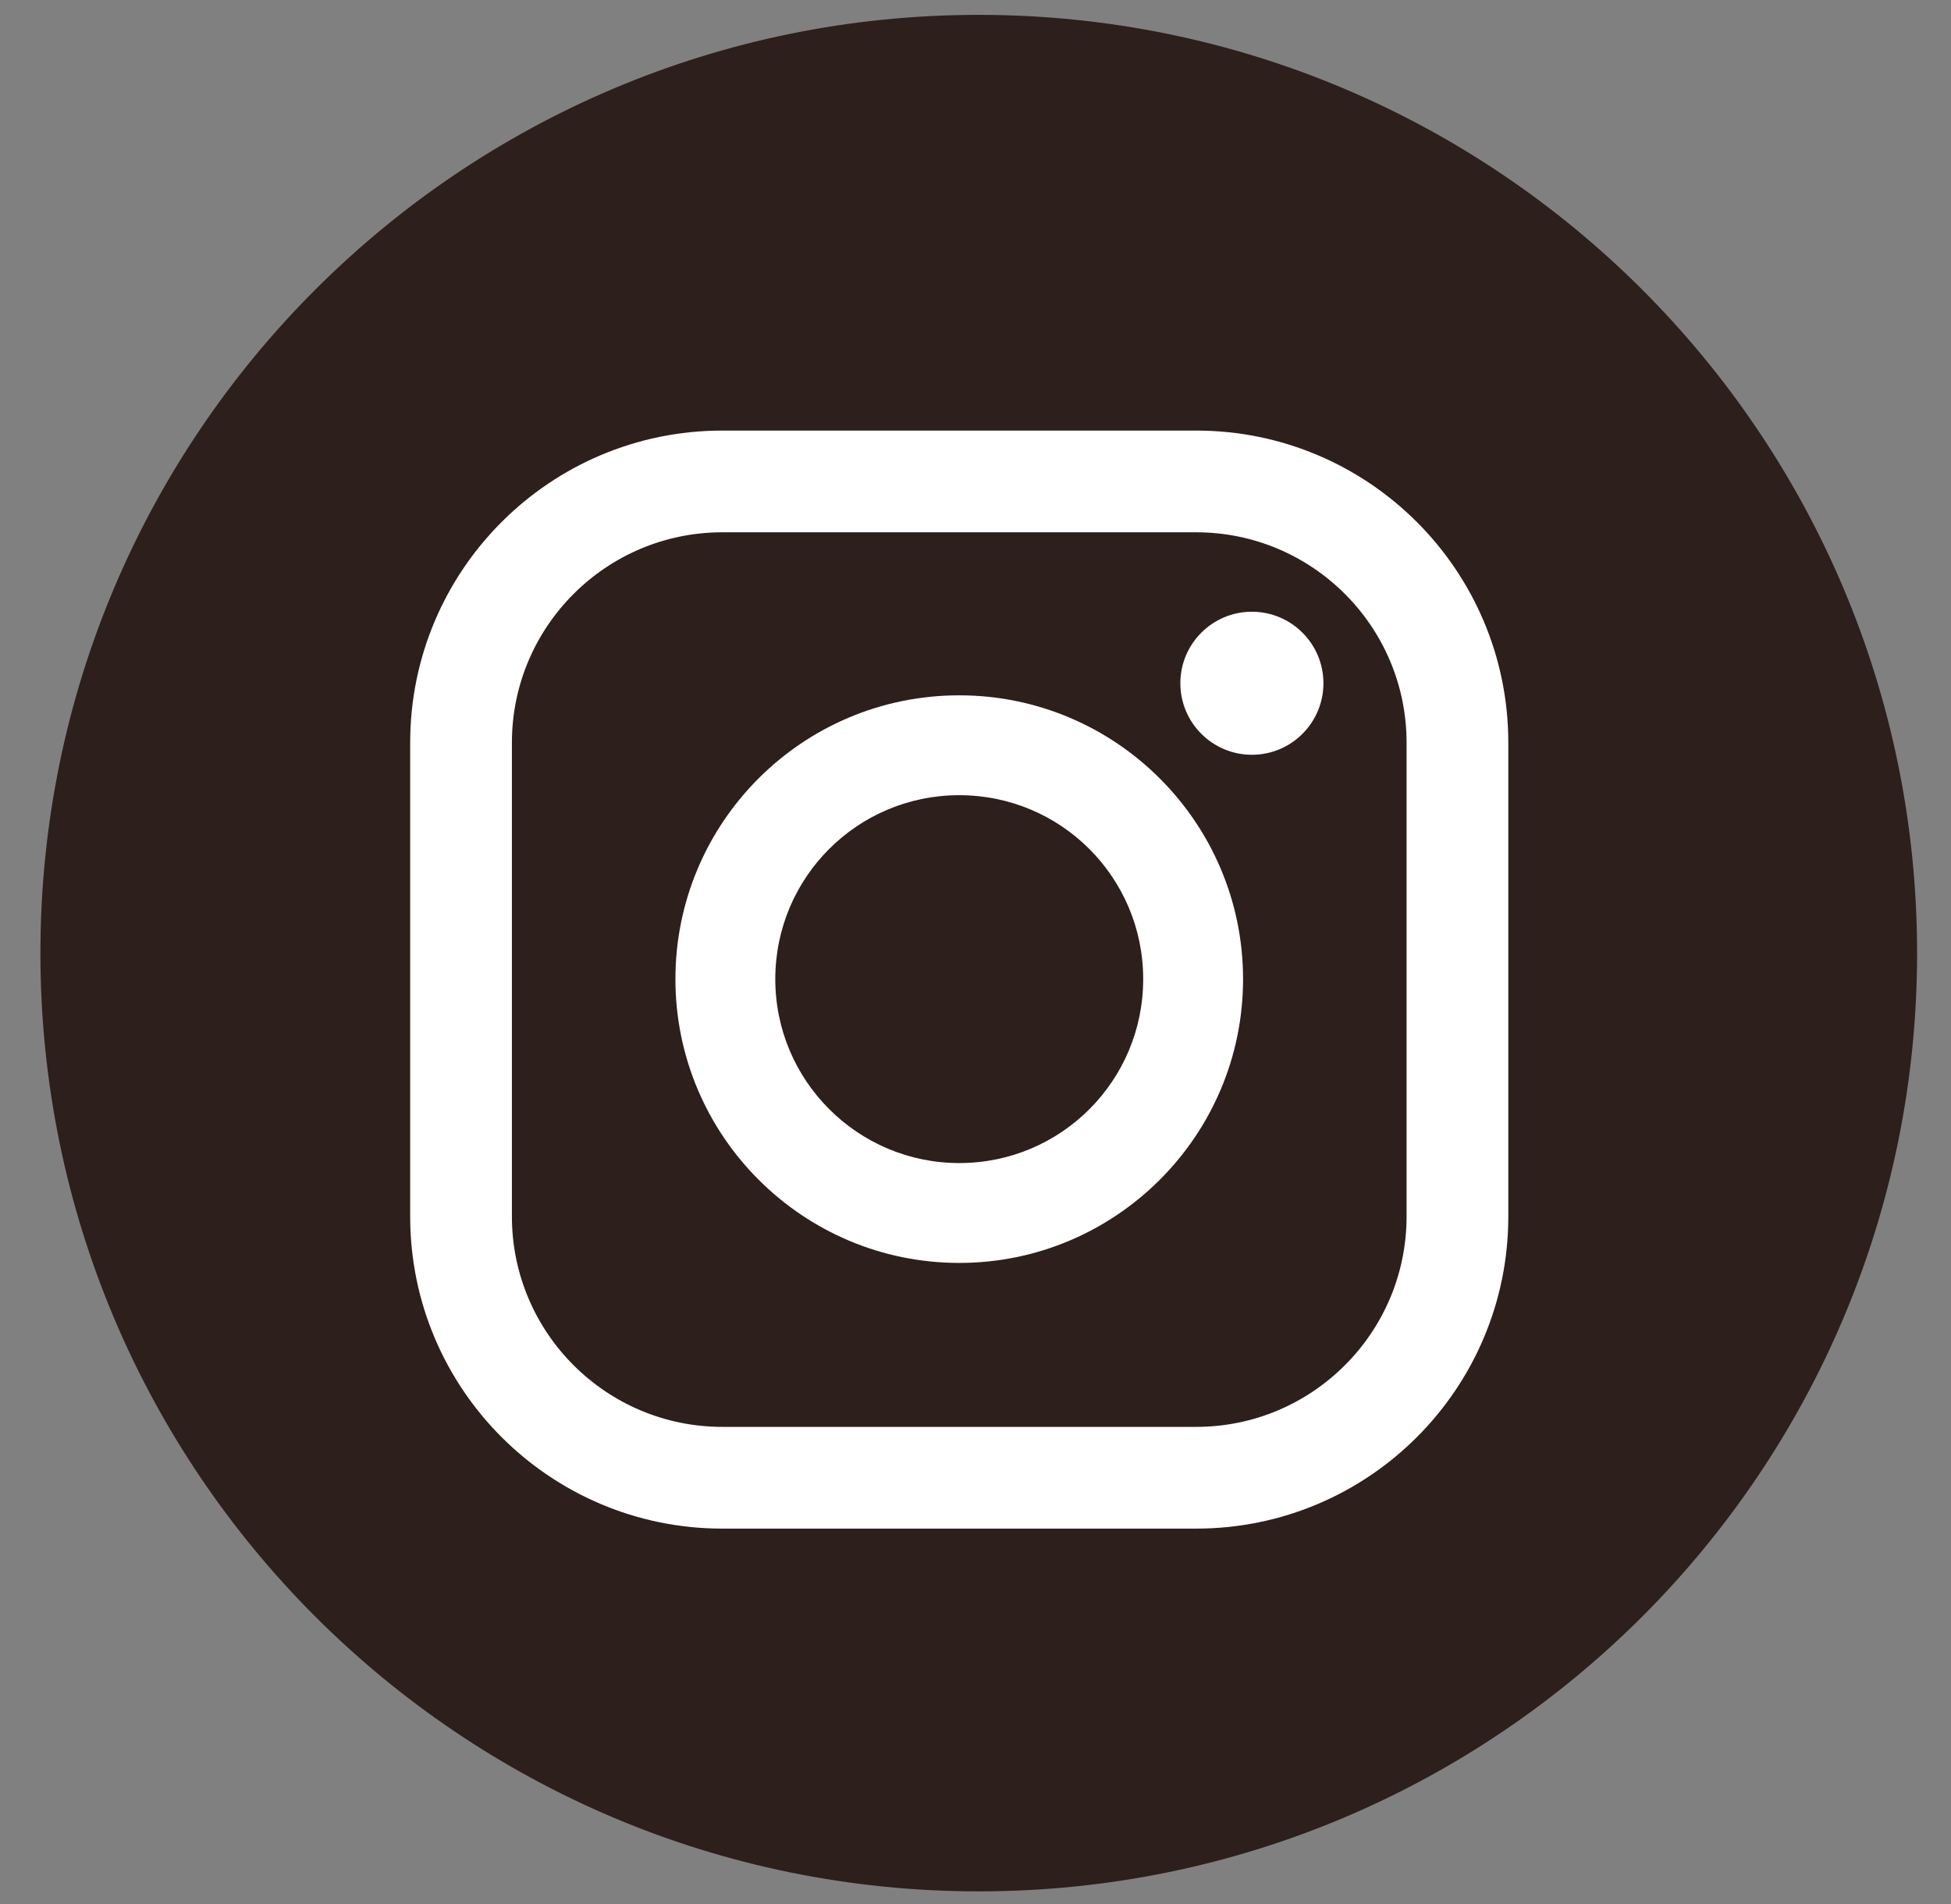
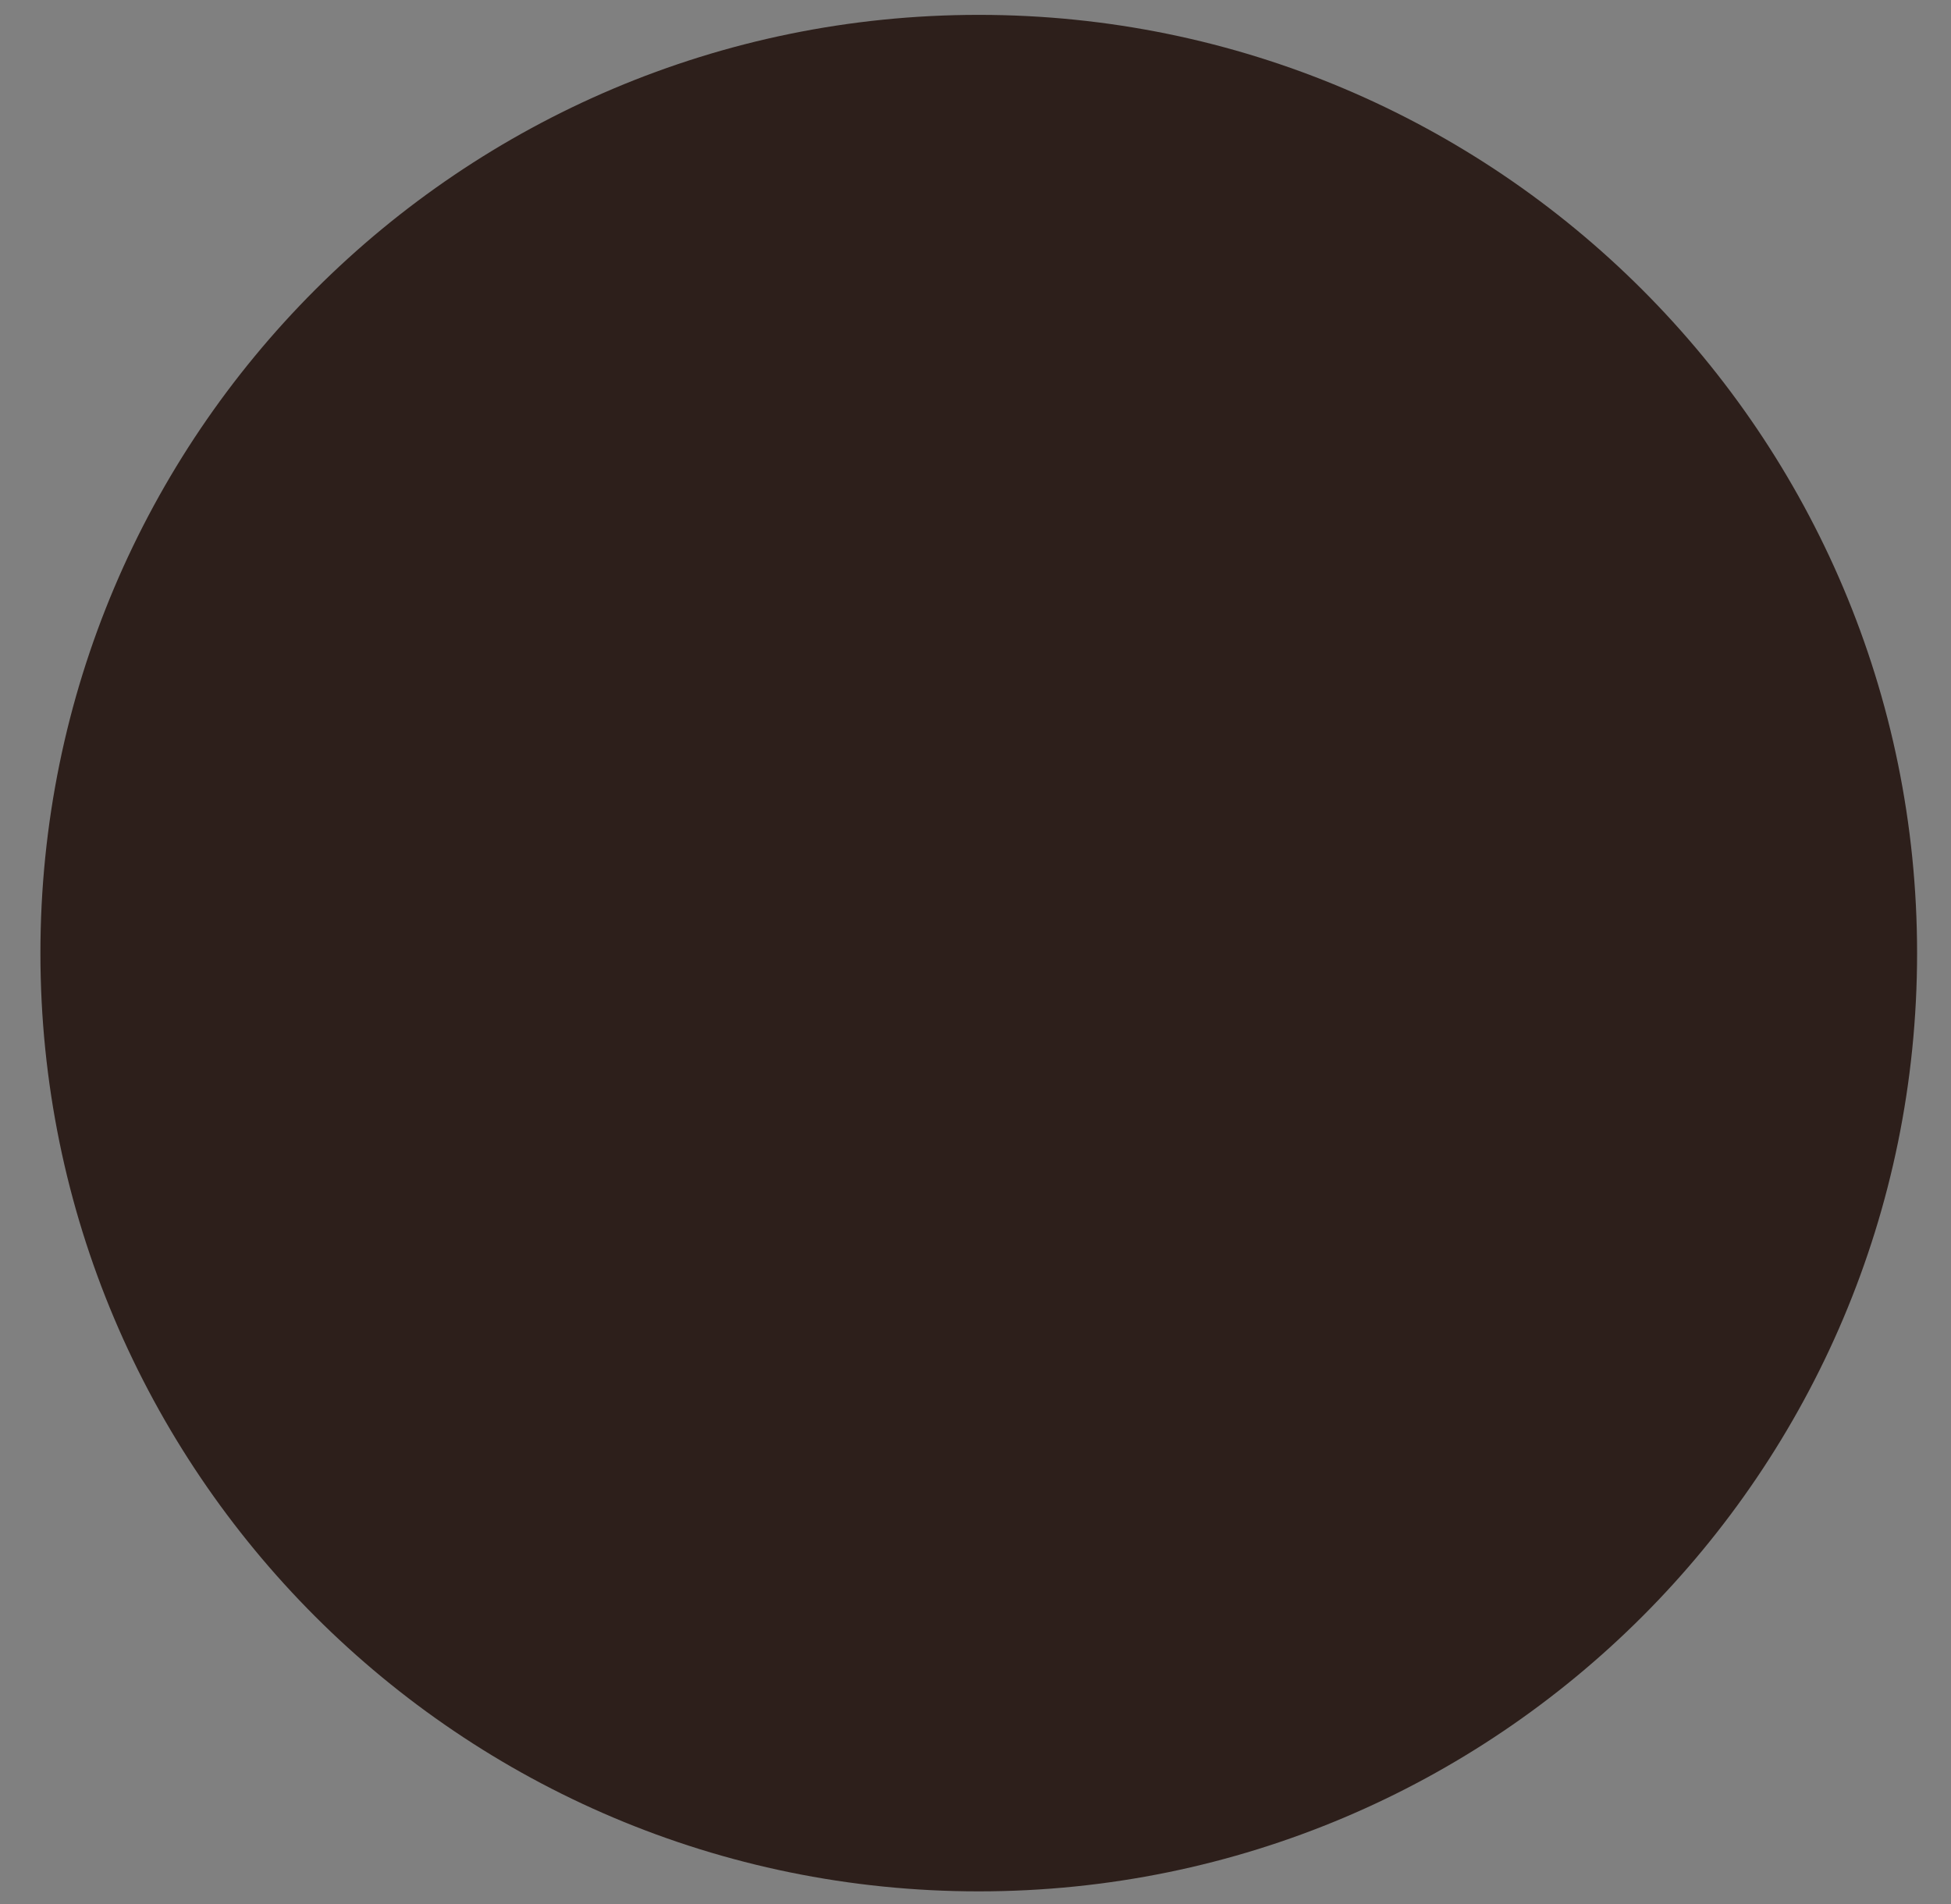
<svg xmlns="http://www.w3.org/2000/svg" width="42" height="41" viewBox="0 0 42 41" fill="none">
  <rect x="0" y="0" width="42" height="41" fill="#808080" stroke="none" />
  <path d="M21.07 40.72C32.226 40.72 41.27 31.676 41.27 20.52C41.27 9.364 32.226 0.32 21.07 0.32C9.914 0.32 0.87 9.364 0.87 20.52C0.87 31.676 9.914 40.72 21.07 40.72Z" fill="#2D1F1B" />
-   <path d="M20.65 14.97C17.27 14.97 14.54 17.71 14.54 21.08C14.54 24.45 17.28 27.19 20.65 27.19C24.02 27.19 26.76 24.45 26.76 21.08C26.76 17.71 24.02 14.97 20.65 14.97ZM20.65 25.04C18.47 25.04 16.69 23.27 16.69 21.08C16.69 18.89 18.46 17.12 20.65 17.12C22.84 17.12 24.61 18.89 24.61 21.08C24.61 23.27 22.84 25.04 20.65 25.04Z" fill="white" />
-   <path d="M26.95 13.17C26.1 13.17 25.41 13.86 25.41 14.71C25.41 15.56 26.1 16.25 26.95 16.25C27.8 16.25 28.49 15.56 28.49 14.71C28.49 13.86 27.8 13.17 26.95 13.17Z" fill="white" />
-   <path d="M25.75 9.27H15.55C11.84 9.27 8.83 12.28 8.83 15.99V26.19C8.83 29.9 11.84 32.91 15.55 32.91H25.75C29.46 32.91 32.47 29.9 32.47 26.19V15.99C32.47 12.28 29.46 9.27 25.75 9.27ZM30.28 26.19C30.28 28.69 28.25 30.72 25.75 30.72H15.55C13.05 30.72 11.02 28.69 11.02 26.19V15.99C11.02 13.49 13.05 11.46 15.55 11.46H25.75C28.25 11.46 30.28 13.49 30.28 15.99V26.19Z" fill="white" />
</svg>